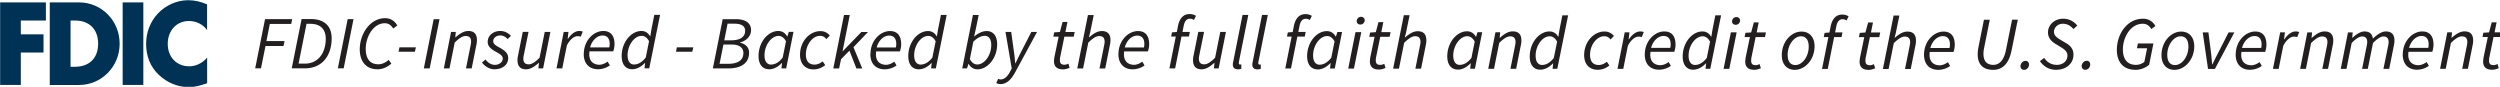
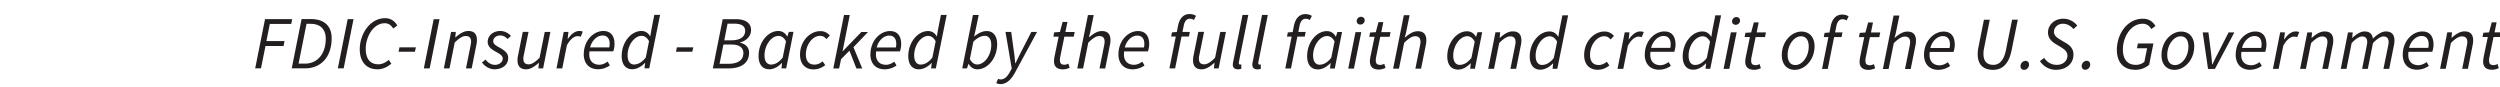
<svg xmlns="http://www.w3.org/2000/svg" width="457.544" height="15.88" viewBox="0 0 121.058 4.202" id="svg1">
  <defs id="defs1">
    <style id="style1">.cls-1{fill:#003256}.cls-2,.cls-3{fill:none}.cls-3{clip-path:url(#clippath)}.cls-4{fill:#231f20}</style>
    <style id="style1-7">.cls-1{fill:#003256}.cls-2,.cls-3{fill:none}.cls-3{clip-path:url(#clippath)}.cls-4{fill:#231f20}</style>
  </defs>
  <g id="layer1" transform="translate(-18.058 -161.956) scale(1)">
    <g class="cls-3" clip-path="url(#clippath)" id="g2-0" transform="translate(17.947 161.95) scale(.265)">
-       <path class="cls-1" d="M34.92 3.86c1.3 0 2.55.58 3.32 1.66V.82C37.12.34 36 .06 34.78.06c-2.05 0-4.11.92-5.54 2.44-1.39 1.48-2.14 3.46-2.14 5.52 0 2.24.74 4.2 2.34 5.7 1.51 1.42 3.44 2.22 5.47 2.22 1.18 0 2.08-.3 3.34-.7v-4.7c-.79.98-2.03 1.6-3.26 1.6-2.36 0-3.94-1.72-3.94-4.1s1.56-4.18 3.88-4.18M22.81 15.55h3.78V.46h-3.78zm-8.67-3.32h-.85V3.78h.89c2.44 0 4.15 1.52 4.15 4.22 0 2.94-1.93 4.22-4.19 4.22M14.86.46H9.49v15.09h5.37c4.04 0 7.4-3.3 7.4-7.54S18.92.46 14.86.46M.42 15.54H4.2V9.62h4.15V6.3H4.2V3.78h4.58V.46H.42v15.09z" id="path1-0" />
      <path class="cls-4" d="M455.78 12.775c.516 0 .96-.168 1.26-.3l-.228-.756c-.204.096-.444.204-.696.204-.636 0-.852-.276-.852-.828 0-.18.012-.324.036-.492l.78-3.814h1.716l.168-.852h-1.692l.372-1.835h-.888l-.492 1.835-1.043.072-.156.78h.971l-.78 3.755c-.023.251-.071.467-.071.743 0 .828.42 1.476 1.595 1.476m-9.477-.168h1.044l.948-4.715c.84-.84 1.487-1.211 2.003-1.211.684 0 .996.36.996 1.031 0 .228-.036.42-.108.78l-.828 4.115h1.044l.851-4.259c.084-.372.108-.6.108-.924 0-1.031-.456-1.655-1.571-1.655-.84 0-1.584.504-2.34 1.164h-.047l.096-.996h-.864l-1.32 6.67zm-5.65-3.827c.348-1.32 1.308-2.171 2.28-2.171.971 0 1.295.732 1.295 1.487 0 .264-.024.468-.072.684zm-1.164 1.212c0 1.787 1.044 2.783 2.616 2.783a3.77 3.77 0 0 0 2.159-.708l-.408-.696c-.42.312-.972.576-1.5.576-1.163 0-2.063-.732-1.811-2.447h4.343c.084-.252.228-.768.228-1.308 0-1.38-.564-2.411-2.052-2.411-1.74 0-3.563 1.703-3.563 4.21m-11.336 2.628h1.044l.947-4.715c.78-.84 1.488-1.211 1.884-1.211.66 0 .96.36.96 1.031 0 .228-.049.42-.109.78l-.827 4.115h1.043l.948-4.715c.792-.84 1.5-1.211 1.883-1.211.66 0 .972.36.972 1.031 0 .228-.036.42-.108.78l-.84 4.115h1.056l.852-4.259c.072-.372.108-.6.108-.924 0-1.031-.468-1.655-1.584-1.655-.683 0-1.511.492-2.363 1.308-.096-.732-.48-1.308-1.535-1.308-.696 0-1.5.504-2.196 1.164h-.048l.096-.996h-.864zm-7.414 0h1.044l.948-4.715c.84-.84 1.487-1.211 2.003-1.211.684 0 .984.36.984 1.031 0 .228-.036.42-.108.78l-.828 4.115h1.044l.851-4.259c.084-.372.108-.6.108-.924 0-1.031-.456-1.655-1.583-1.655-.84 0-1.584.504-2.327 1.164h-.06l.096-.996h-.864l-1.32 6.67zm-4.978 0h1.043l.84-4.21c.564-1.08 1.308-1.68 1.968-1.68.251 0 .443.036.575.108l.372-.936a1.504 1.504 0 0 0-.636-.12c-.827 0-1.535.636-2.075 1.44h-.06l.156-1.272h-.864zm-5.65-3.827c.347-1.32 1.307-2.171 2.279-2.171s1.295.732 1.295 1.487c0 .264-.024.468-.072.684zm-1.164 1.212c0 1.787 1.044 2.783 2.615 2.783a3.77 3.77 0 0 0 2.16-.708l-.408-.696c-.42.312-.972.576-1.5.576-1.164 0-2.063-.732-1.811-2.447h4.342c.084-.252.228-.768.228-1.308 0-1.38-.564-2.411-2.051-2.411-1.74 0-3.563 1.703-3.563 4.21m-5.063 2.628h1.26l3.551-6.67h-1.056l-1.967 3.85c-.348.66-.672 1.332-.984 1.992h-.048c-.072-.648-.12-1.343-.192-1.991l-.492-3.851h-1.043zm-6.022-.708c-.923 0-1.427-.66-1.427-1.86 0-1.87 1.211-3.394 2.435-3.394.924 0 1.428.672 1.428 1.883 0 1.872-1.2 3.371-2.436 3.371m-.108.876c1.824 0 3.611-1.8 3.611-4.319 0-1.655-.947-2.675-2.387-2.675-1.823 0-3.599 1.8-3.599 4.319 0 1.667.936 2.675 2.375 2.675m-7.185 0a3.927 3.927 0 0 0 2.555-.924l.78-3.899h-2.832l-.18.876h1.86l-.504 2.483c-.36.3-.876.552-1.535.552-1.728 0-2.388-1.224-2.388-2.831 0-2.183 1.368-4.679 3.635-4.679.732 0 1.224.396 1.56.972l.755-.564c-.455-.767-1.187-1.331-2.267-1.331-2.95 0-4.786 2.843-4.786 5.698 0 2.195 1.163 3.635 3.335 3.635m-9.106 0c.516 0 .9-.48.9-.948 0-.396-.228-.696-.636-.696-.515 0-.923.492-.923.96 0 .396.252.684.647.684m-5.278 0c1.824 0 3.131-1.152 3.131-2.76 0-.995-.492-1.607-1.355-2.11l-1.044-.624c-.66-.396-1.164-.768-1.164-1.464s.624-1.452 1.632-1.452c.84 0 1.463.42 1.931.972l.696-.636a3.239 3.239 0 0 0-2.555-1.26c-1.62 0-2.795 1.14-2.795 2.496 0 1.02.611 1.643 1.38 2.111l1.043.636c.672.408 1.127.828 1.127 1.488 0 1.031-.84 1.703-1.93 1.703-1.009 0-1.788-.48-2.316-1.272l-.78.588c.732 1.068 1.776 1.596 3 1.596m-5.891 0c.516 0 .9-.48.9-.948 0-.396-.228-.696-.636-.696-.516 0-.924.492-.924.96 0 .396.252.684.648.684m-8.337-4.115a7.155 7.155 0 0 0-.132 1.272c0 1.871 1.007 2.843 2.83 2.843 1.608 0 2.868-1.008 3.372-3.611l1.127-5.554H368.1l-1.116 5.518c-.384 1.967-1.26 2.735-2.291 2.735-1.26 0-1.824-.732-1.824-2.015 0-.324.036-.672.12-1.08l1.032-5.146h-1.068l-1.007 5.05zm-8.782.12c.336-1.32 1.308-2.171 2.28-2.171.971 0 1.295.732 1.295 1.487 0 .264-.024.468-.072.684zm-1.163 1.212c0 1.787 1.043 2.783 2.615 2.783a3.77 3.77 0 0 0 2.16-.708l-.409-.696c-.42.312-.971.576-1.5.576-1.163 0-2.05-.732-1.81-2.447h4.342c.084-.252.228-.768.228-1.308 0-1.38-.564-2.411-2.051-2.411-1.74 0-3.563 1.703-3.563 4.21m-7.522 2.628h1.044l.947-4.715c.84-.84 1.488-1.211 2.004-1.211.684 0 .983.36.983 1.031 0 .228-.036.42-.107.78l-.828 4.115h1.043l.852-4.259c.084-.372.108-.6.108-.924 0-1.031-.456-1.655-1.571-1.655-.816 0-1.536.48-2.292 1.128h-.048l.216-.828.66-3.227h-1.056zm-2.675.168c.516 0 .96-.168 1.26-.3l-.228-.756c-.204.096-.444.204-.696.204-.636 0-.852-.276-.852-.828 0-.18.012-.324.036-.492l.78-3.814h1.715L344 5.96h-1.691l.372-1.835h-.888L341.3 5.96l-1.044.072-.144.78h.972l-.78 3.755c-.024.251-.072.467-.072.743 0 .828.42 1.476 1.596 1.476M333.67 6.8h.864l-1.164 5.818h1.044l1.164-5.818h1.355l.168-.852h-1.343l.228-1.14c.156-.78.516-1.271 1.127-1.271.312 0 .552.108.744.228l.372-.756a2.223 2.223 0 0 0-1.176-.324c-1.127 0-1.835.804-2.111 2.16l-.216 1.115-.888.072-.156.78zm-5.158 5.11c-.924 0-1.428-.66-1.428-1.86 0-1.87 1.212-3.394 2.424-3.394.923 0 1.427.672 1.427 1.883 0 1.872-1.2 3.371-2.435 3.371m-.108.876c1.823 0 3.61-1.8 3.61-4.319 0-1.655-.947-2.675-2.386-2.675-1.824 0-3.6 1.8-3.6 4.319 0 1.667.937 2.675 2.376 2.675m-7.462 0c.516 0 .96-.168 1.26-.3l-.228-.756c-.204.096-.444.204-.696.204-.636 0-.851-.276-.851-.828 0-.18.012-.324.036-.492l.78-3.814h1.715l.168-.852h-1.692l.372-1.835h-.888l-.491 1.835-1.044.072-.156.78h.972l-.78 3.755c-.024.251-.072.467-.072.743 0 .828.42 1.476 1.595 1.476m-3.335-8.218c.42 0 .792-.336.792-.78 0-.395-.312-.635-.672-.635a.799.799 0 0 0-.791.792c0 .395.312.623.671.623m-2.219 8.05h1.044l1.343-6.67h-1.055zm-5.17-.708c-.744 0-1.224-.552-1.224-1.703 0-1.836 1.236-3.54 2.567-3.54.504 0 .972.289 1.356.984l-.6 2.975c-.672.864-1.403 1.272-2.1 1.272m2.928-5.146h-.036c-.324-.588-.864-.972-1.584-.972-1.86 0-3.61 2.015-3.61 4.583 0 1.56.755 2.41 1.919 2.41.84 0 1.667-.467 2.315-1.15h.048l-.108.983h.864l1.98-9.765h-1.056l-.516 2.603zm-11 2.027c.347-1.32 1.307-2.171 2.279-2.171.971 0 1.295.732 1.295 1.487 0 .264-.024.468-.072.684zm-1.164 1.212c0 1.787 1.043 2.783 2.615 2.783a3.77 3.77 0 0 0 2.16-.708l-.409-.696c-.42.312-.971.576-1.5.576-1.163 0-2.063-.732-1.81-2.447h4.342c.084-.252.228-.768.228-1.308 0-1.38-.564-2.411-2.052-2.411-1.739 0-3.562 1.703-3.562 4.21m-4.979 2.628h1.044l.84-4.21c.563-1.08 1.307-1.68 1.955-1.68.252 0 .444.036.576.108l.372-.936a1.504 1.504 0 0 0-.636-.12c-.816 0-1.536.636-2.075 1.44h-.048l.143-1.272h-.863l-1.32 6.67zm-3.635.168c.972 0 1.656-.408 2.148-.78l-.468-.684c-.408.312-.888.588-1.488.588-1.055 0-1.583-.66-1.583-1.86 0-1.823 1.247-3.394 2.579-3.394.516 0 .84.192 1.176.6l.611-.66c-.396-.456-.935-.804-1.727-.804-1.931 0-3.719 1.835-3.719 4.319 0 1.703.996 2.675 2.46 2.675m-10.102-.876c-.743 0-1.223-.552-1.223-1.703 0-1.836 1.235-3.54 2.567-3.54.504 0 .972.289 1.356.984l-.6 2.975c-.672.864-1.404 1.272-2.1 1.272m2.928-5.146h-.036c-.324-.588-.864-.972-1.584-.972-1.847 0-3.61 2.015-3.61 4.583 0 1.56.755 2.41 1.919 2.41.84 0 1.679-.467 2.315-1.15h.048l-.108.983h.864l1.979-9.765h-1.056l-.516 2.603zm-12.8 5.854h1.043l.948-4.715c.84-.84 1.475-1.211 2.003-1.211.684 0 .984.36.984 1.031 0 .228-.036.42-.108.78l-.828 4.115h1.044l.852-4.259c.084-.372.108-.6.108-.924 0-1.031-.456-1.655-1.584-1.655-.84 0-1.583.504-2.327 1.164h-.06l.096-.996h-.864l-1.32 6.67zm-5.183-.708c-.744 0-1.223-.552-1.223-1.703 0-1.836 1.235-3.54 2.567-3.54.504 0 .971.289 1.355.984l-.6 2.975c-.66.864-1.403 1.272-2.099 1.272m-.384.876c.84 0 1.668-.468 2.316-1.152h.048l-.108.984h.863l1.332-6.67h-.852l-.264.828h-.048c-.312-.6-.887-.996-1.607-.996-1.848 0-3.611 2.015-3.611 4.583 0 1.56.756 2.41 1.92 2.41m-11.793-.167h1.044l.947-4.715c.84-.84 1.476-1.211 2.004-1.211.684 0 .983.36.983 1.031 0 .228-.036.42-.108.78l-.827 4.115h1.043l.852-4.259c.084-.372.108-.6.108-.923 0-1.032-.456-1.656-1.583-1.656-.816 0-1.536.48-2.292 1.128h-.06l.216-.828.66-3.227h-1.056l-1.955 9.765zm-2.675.168c.516 0 .96-.168 1.26-.3l-.228-.756c-.204.096-.444.204-.696.204-.636 0-.852-.276-.852-.828 0-.18.012-.324.036-.491l.78-3.815h1.715l.168-.852h-1.691l.372-1.835h-.888L251.82 5.9l-1.044.072-.156.78h.972l-.78 3.755c-.024.251-.072.467-.072.743 0 .828.42 1.476 1.596 1.476M249 4.509c.42 0 .792-.335.792-.78 0-.395-.312-.635-.672-.635a.799.799 0 0 0-.792.792c0 .395.312.623.672.623m-2.22 8.05h1.044l1.344-6.67h-1.056zm-5.194-.708c-.744 0-1.223-.552-1.223-1.703 0-1.836 1.235-3.54 2.567-3.54.504 0 .971.289 1.355.984l-.6 2.976c-.66.863-1.403 1.271-2.099 1.271m-.384.876c.84 0 1.668-.468 2.316-1.152h.048l-.108.984h.863l1.332-6.67h-.852l-.264.828h-.048c-.312-.6-.887-.996-1.607-.996-1.86 0-3.611 2.015-3.611 4.583 0 1.56.756 2.41 1.92 2.41m-5.615-5.985h.864l-1.164 5.818h1.044l1.163-5.818h1.356l.168-.852h-1.344l.228-1.14c.156-.78.516-1.271 1.128-1.271.312 0 .552.108.744.228l.372-.756a2.256 2.256 0 0 0-1.176-.324c-1.128 0-1.835.804-2.111 2.16l-.216 1.115-.888.072-.156.78zm-5.434 5.986c.288 0 .48-.036.66-.108v-.804c-.132.036-.18.036-.228.036-.144 0-.228-.084-.228-.252 0-.048 0-.12.024-.264l1.715-8.553h-1.056l-1.691 8.493a2.29 2.29 0 0 0-.084.576c0 .552.3.864.888.864m-3.563 0c.288 0 .48-.036.66-.108v-.804a.776.776 0 0 1-.228.036c-.144 0-.228-.084-.228-.252 0-.048 0-.12.024-.264l1.715-8.553h-1.055l-1.692 8.493a2.29 2.29 0 0 0-.084.576c0 .552.3.864.9.864m-2.148-6.826H223.4l-.948 4.715c-.816.84-1.451 1.211-1.98 1.211-.683 0-.983-.36-.983-1.032 0-.227.036-.42.108-.78l.84-4.114h-1.056l-.852 4.259c-.084.36-.108.6-.108.923 0 1.008.456 1.656 1.572 1.656.816 0 1.583-.528 2.303-1.176h.048l-.108 1.008h.864l1.332-6.67zm-10.04.852h.863l-1.163 5.818h1.043l1.164-5.818h1.356l.168-.852h-1.344l.228-1.14c.156-.78.516-1.271 1.128-1.271.311 0 .551.108.743.228l.372-.756a2.255 2.255 0 0 0-1.175-.324c-1.128 0-1.836.804-2.112 2.16l-.216 1.115-.887.072-.156.78zm-8.458 1.991c.348-1.32 1.308-2.171 2.28-2.171.971 0 1.295.732 1.295 1.487 0 .264-.024.468-.072.684zm-1.163 1.212c0 1.787 1.043 2.783 2.615 2.783a3.77 3.77 0 0 0 2.16-.708l-.409-.696c-.42.312-.971.576-1.5.576-1.163 0-2.063-.732-1.81-2.447h4.342c.084-.252.228-.768.228-1.308 0-1.38-.564-2.411-2.051-2.411-1.74 0-3.563 1.704-3.563 4.21m-7.51 2.628h1.044l.947-4.715c.84-.84 1.476-1.211 2.004-1.211.684 0 .983.36.983 1.031 0 .228-.036.42-.108.78l-.827 4.115h1.043l.852-4.259c.084-.372.108-.6.108-.923 0-1.032-.456-1.656-1.583-1.656-.816 0-1.536.48-2.292 1.128h-.06l.216-.828.66-3.227h-1.056l-1.955 9.765zm-2.675.168c.516 0 .96-.168 1.26-.3l-.229-.756c-.203.096-.443.204-.695.204-.636 0-.852-.276-.852-.828 0-.18.012-.324.036-.491l.78-3.815h1.715l.168-.852h-1.691l.372-1.835h-.888l-.492 1.835-1.044.072-.156.78h.972l-.78 3.755c-.024.251-.072.467-.072.743 0 .828.42 1.476 1.596 1.476m-11.397 2.699c1.272 0 2.088-.996 2.784-2.303l3.922-7.234h-1.043l-1.92 3.743c-.324.636-.672 1.355-.983 1.991h-.048c-.06-.636-.12-1.38-.216-1.991l-.516-3.743h-1.044l1.14 6.682-.252.48c-.456.923-1.068 1.523-1.74 1.523a.995.995 0 0 1-.491-.12l-.348.78c.264.144.575.192.767.192m-2.903-8.83c.756 0 1.224.565 1.224 1.692 0 1.86-1.224 3.551-2.555 3.551-.516 0-.984-.288-1.356-.984l.636-3.167c.636-.671 1.44-1.08 2.051-1.08m-3.215 5.963l.276-.84h.036c.312.6.888.996 1.608.996 1.835 0 3.599-2.016 3.599-4.583 0-1.571-.756-2.411-1.92-2.411-.828 0-1.607.456-2.267.984h-.024l.3-1.32.54-2.603h-1.056l-1.955 9.765h.863zm-8.421-.708c-.744 0-1.224-.552-1.224-1.703 0-1.836 1.236-3.54 2.568-3.54.503 0 .971.289 1.355.984l-.6 2.976c-.671.863-1.403 1.271-2.099 1.271m2.927-5.146h-.036c-.324-.588-.864-.972-1.583-.972-1.848 0-3.611 2.015-3.611 4.583 0 1.56.755 2.41 1.92 2.41.839 0 1.679-.467 2.314-1.15h.048l-.108.983h.864l1.98-9.765h-1.056l-.516 2.603zm-11 2.027c.347-1.32 1.307-2.171 2.279-2.171.971 0 1.295.732 1.295 1.487 0 .264-.024.468-.072.684zm-1.164 1.212c0 1.787 1.044 2.783 2.627 2.783a3.77 3.77 0 0 0 2.16-.708l-.408-.696c-.42.312-.972.576-1.5.576-1.164 0-2.063-.732-1.811-2.447h4.342c.084-.252.228-.768.228-1.308 0-1.38-.564-2.411-2.051-2.411-1.74 0-3.563 1.703-3.563 4.21m-6.778 2.628h1.044l.36-1.692 1.535-1.56 1.272 3.252h1.067l-1.607-3.887 2.663-2.783h-1.212l-3.419 3.527h-.024l1.32-6.634h-1.056l-1.955 9.765zm-3.635.168c.972 0 1.668-.408 2.147-.78l-.467-.684c-.408.312-.888.588-1.488.588-1.056 0-1.583-.66-1.583-1.86 0-1.823 1.247-3.394 2.579-3.394.516 0 .84.192 1.175.6l.624-.66c-.396-.456-.936-.804-1.727-.804-1.932 0-3.72 1.835-3.72 4.319 0 1.703.997 2.675 2.46 2.675m-7.725-.876c-.744 0-1.224-.552-1.224-1.703 0-1.836 1.236-3.54 2.567-3.54.504 0 .972.289 1.356.984l-.6 2.976c-.66.863-1.404 1.271-2.1 1.271m-.383.876c.84 0 1.667-.468 2.315-1.152h.048l-.108.984h.864l1.331-6.67h-.851l-.264.828h-.048c-.312-.6-.888-.996-1.608-.996-1.86 0-3.61 2.015-3.61 4.583 0 1.56.755 2.41 1.919 2.41m-9.046-.995l.708-3.515h1.596c1.331 0 2.051.624 2.051 1.524 0 1.403-1.08 1.991-2.795 1.991zm.864-4.294l.6-3.036h1.248c1.355 0 1.967.48 1.967 1.308 0 1.02-.804 1.728-2.52 1.728zm-2.087 5.134h2.879c2.147 0 3.743-.876 3.743-2.88 0-1.03-.732-1.607-1.656-1.823v-.048c.996-.216 2.016-1.031 2.016-2.255 0-1.308-1.056-1.991-2.783-1.991h-2.4zm-6.742-3.047h2.987l.18-.804h-3zm-7.618 2.34c-.743 0-1.223-.553-1.223-1.704 0-1.836 1.235-3.54 2.567-3.54.504 0 .972.289 1.355.984l-.6 2.976c-.671.863-1.403 1.271-2.099 1.271m2.927-5.146h-.036c-.323-.588-.863-.972-1.583-.972-1.86 0-3.61 2.015-3.61 4.583-.001 1.56.755 2.41 1.918 2.41.84 0 1.668-.467 2.316-1.15h.048l-.108.983h.863l1.98-9.765h-1.056l-.516 2.603zm-11 2.027c.348-1.32 1.307-2.171 2.28-2.171.97 0 1.295.732 1.295 1.487 0 .264-.024.468-.072.684zm-1.164 1.212c0 1.787 1.044 2.783 2.615 2.783a3.77 3.77 0 0 0 2.16-.708l-.408-.696c-.42.312-.972.576-1.5.576-1.163 0-2.063-.732-1.811-2.447h4.343c.084-.252.227-.768.227-1.308 0-1.38-.563-2.411-2.05-2.411-1.74 0-3.564 1.704-3.564 4.21m-4.978 2.628h1.043l.84-4.21c.564-1.08 1.308-1.68 1.956-1.68.251 0 .443.036.575.108l.372-.936a1.504 1.504 0 0 0-.636-.12c-.815 0-1.535.636-2.075 1.44h-.048l.144-1.272h-.864l-1.32 6.67zm-1.116-6.67h-1.044L99 10.568c-.816.84-1.452 1.211-1.98 1.211-.683 0-.983-.36-.983-1.032 0-.227.036-.42.108-.78l.84-4.114h-1.056l-.852 4.259c-.084.36-.108.6-.108.923 0 1.008.456 1.656 1.572 1.656.815 0 1.583-.528 2.303-1.176h.048l-.108 1.008h.864l1.331-6.67zm-10.22 6.826c1.439 0 2.495-.804 2.495-2.052 0-.731-.372-1.235-1.56-1.895-.6-.336-1.176-.624-1.176-1.188 0-.563.552-1.043 1.26-1.043.6 0 1.032.288 1.38.66l.6-.588c-.492-.516-1.152-.888-1.956-.888-1.248 0-2.291.804-2.291 1.991 0 .756.492 1.26 1.523 1.824.936.504 1.224.78 1.224 1.26 0 .6-.648 1.115-1.416 1.115-.695 0-1.307-.396-1.715-.972l-.66.528c.456.696 1.404 1.26 2.291 1.26m-9.273-.168h1.044l.948-4.715c.84-.84 1.487-1.211 2.003-1.211.684 0 .996.36.996 1.031 0 .228-.036.42-.108.78l-.828 4.115h1.044l.851-4.259c.084-.372.108-.6.108-.923 0-1.032-.456-1.656-1.571-1.656-.84 0-1.584.504-2.34 1.164h-.047l.096-.996h-.864l-1.32 6.67zm-3.647 0h1.068l1.8-8.997H79.65zm-4.618-3.047h2.987l.18-.804h-3zm-3.899 3.215c1.08 0 1.92-.468 2.58-1.044l-.48-.684c-.588.492-1.176.804-1.908.804-1.62 0-2.291-1.176-2.291-2.819 0-2.183 1.355-4.679 3.503-4.679.683 0 1.163.396 1.523.972l.744-.564c-.444-.767-1.176-1.331-2.207-1.331-2.784 0-4.655 2.867-4.655 5.698 0 2.16 1.14 3.635 3.191 3.635m-7.198-.168h1.068l1.8-8.997h-1.068zm-7.173-.876l1.451-7.258h.744c1.811 0 2.771 1.02 2.771 2.724 0 2.675-1.452 4.546-3.79 4.546h-1.176zm-1.236.876h2.411c3.047 0 4.87-2.22 4.87-5.494 0-2.208-1.319-3.515-3.814-3.515h-1.68l-1.8 8.997zm-6.706 0h1.068l.827-4.079h3.3l.18-.9h-3.312l.624-3.13h3.91l.18-.888H48.83l-1.799 8.997z" id="path2-4" stroke-width="1.2" />
    </g>
  </g>
</svg>